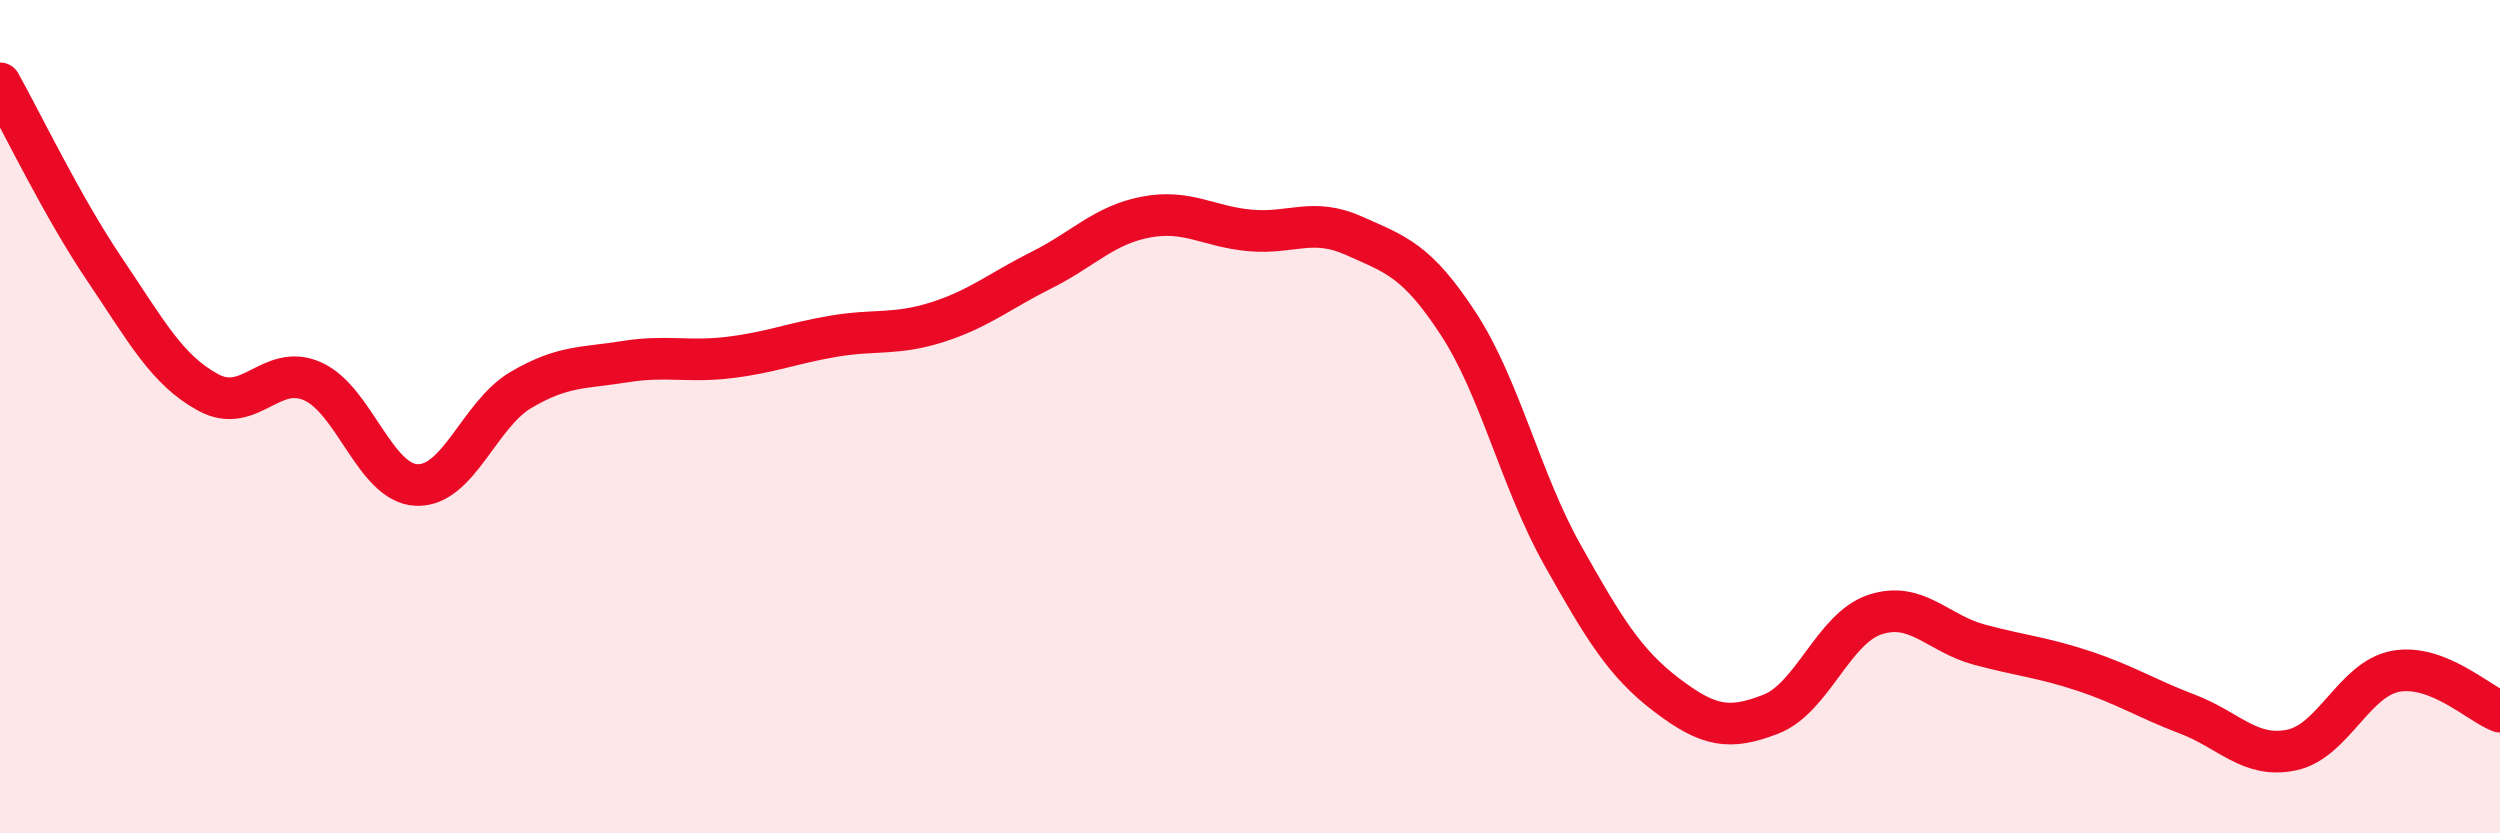
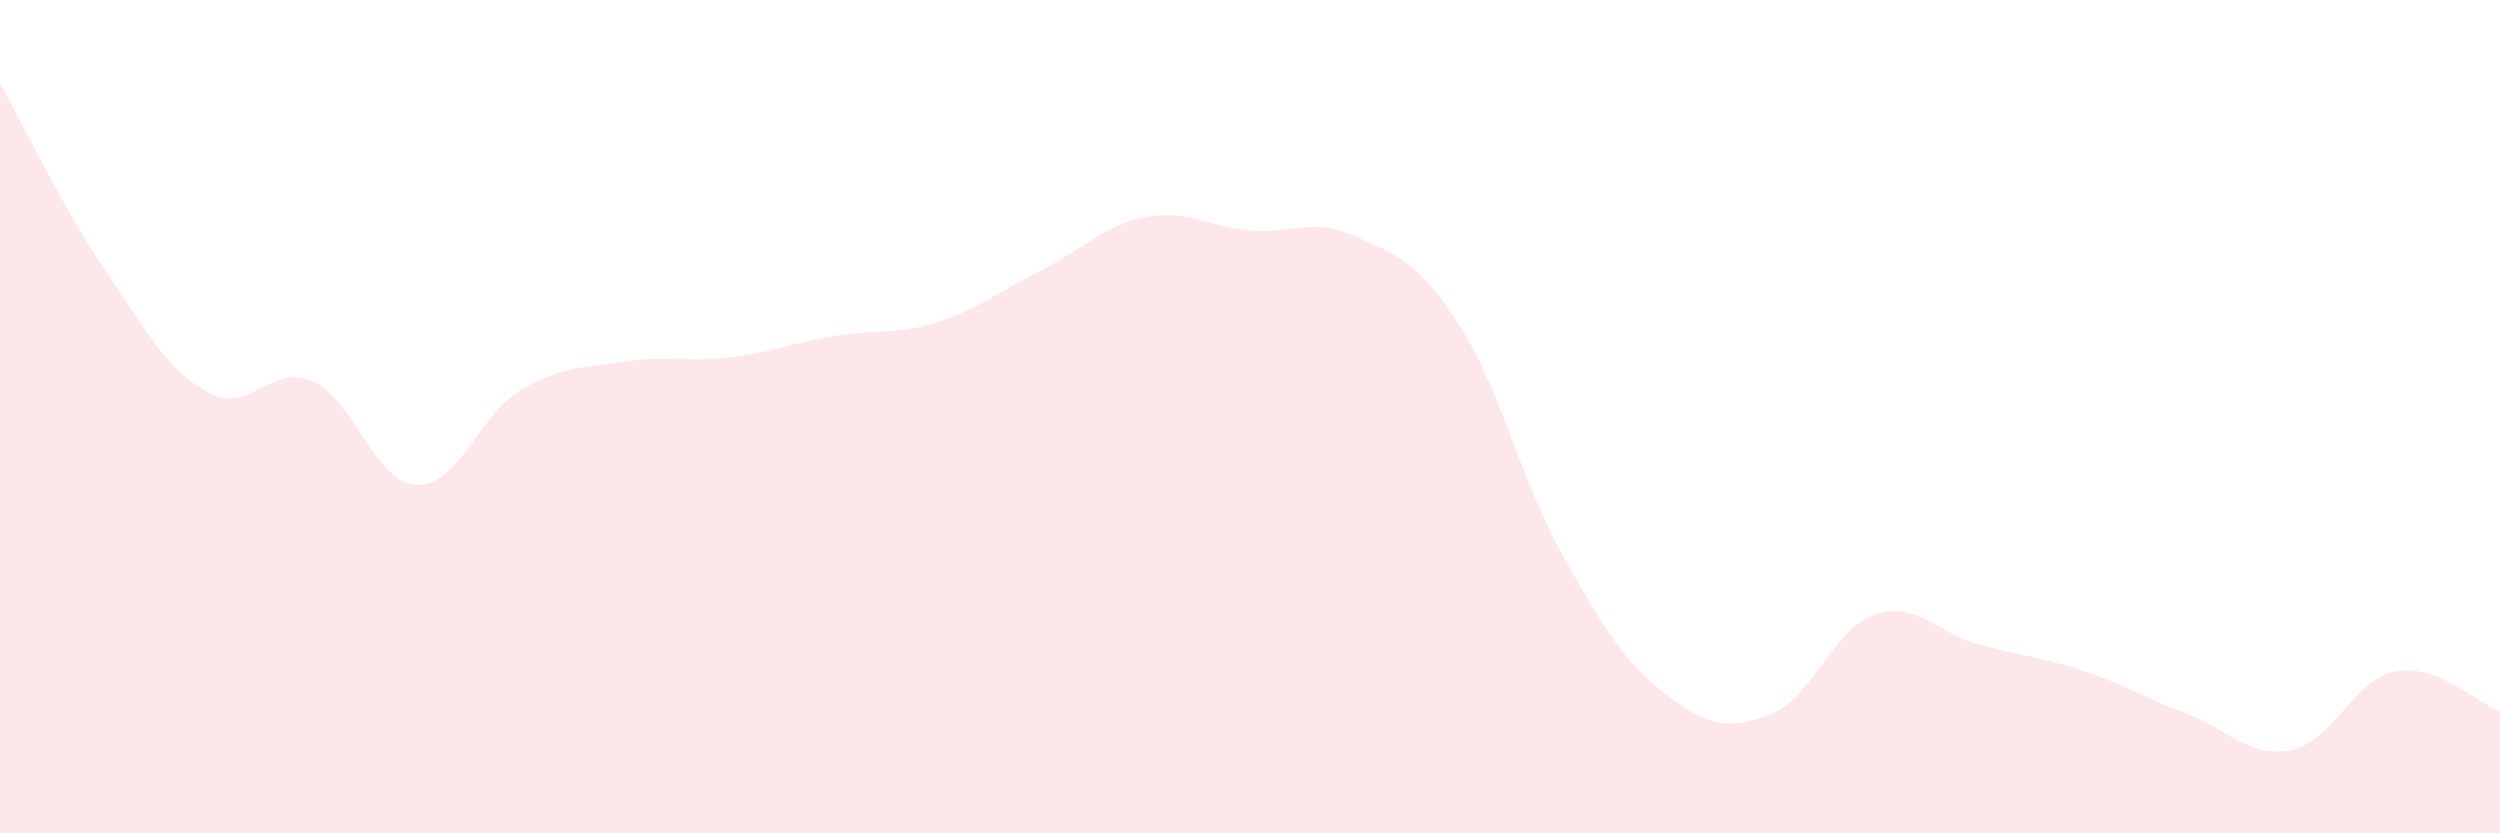
<svg xmlns="http://www.w3.org/2000/svg" width="60" height="20" viewBox="0 0 60 20">
  <path d="M 0,2 C 0.5,2.89 1.5,4.97 2.5,6.45 C 3.5,7.93 4,8.88 5,9.42 C 6,9.96 6.5,8.71 7.5,9.15 C 8.5,9.59 9,11.6 10,11.64 C 11,11.68 11.5,9.95 12.5,9.36 C 13.5,8.77 14,8.84 15,8.68 C 16,8.52 16.5,8.7 17.5,8.58 C 18.5,8.46 19,8.24 20,8.07 C 21,7.9 21.5,8.05 22.5,7.73 C 23.5,7.41 24,6.98 25,6.48 C 26,5.98 26.5,5.4 27.5,5.21 C 28.5,5.02 29,5.44 30,5.53 C 31,5.62 31.5,5.21 32.5,5.66 C 33.5,6.11 34,6.24 35,7.77 C 36,9.3 36.5,11.54 37.5,13.32 C 38.5,15.1 39,15.92 40,16.68 C 41,17.44 41.5,17.53 42.5,17.14 C 43.5,16.75 44,15.08 45,14.75 C 46,14.42 46.5,15.2 47.5,15.47 C 48.5,15.74 49,15.77 50,16.1 C 51,16.43 51.5,16.76 52.5,17.14 C 53.5,17.52 54,18.21 55,18 C 56,17.79 56.5,16.29 57.5,16.11 C 58.5,15.93 59.5,16.89 60,17.08L60 20L0 20Z" fill="#EB0A25" opacity="0.1" stroke-linecap="round" stroke-linejoin="round" />
-   <path d="M 0,2 C 0.5,2.89 1.5,4.97 2.5,6.45 C 3.5,7.93 4,8.88 5,9.42 C 6,9.96 6.5,8.71 7.5,9.15 C 8.5,9.59 9,11.6 10,11.64 C 11,11.68 11.5,9.95 12.5,9.36 C 13.5,8.77 14,8.84 15,8.68 C 16,8.52 16.5,8.7 17.5,8.58 C 18.5,8.46 19,8.24 20,8.07 C 21,7.9 21.5,8.05 22.5,7.73 C 23.5,7.41 24,6.98 25,6.48 C 26,5.98 26.5,5.4 27.5,5.21 C 28.5,5.02 29,5.44 30,5.53 C 31,5.62 31.5,5.21 32.5,5.66 C 33.5,6.11 34,6.24 35,7.77 C 36,9.3 36.5,11.54 37.5,13.32 C 38.5,15.1 39,15.92 40,16.68 C 41,17.44 41.5,17.53 42.5,17.14 C 43.5,16.75 44,15.08 45,14.75 C 46,14.42 46.5,15.2 47.5,15.47 C 48.5,15.74 49,15.77 50,16.1 C 51,16.43 51.5,16.76 52.5,17.14 C 53.5,17.52 54,18.21 55,18 C 56,17.79 56.5,16.29 57.5,16.11 C 58.5,15.93 59.5,16.89 60,17.08" stroke="#EB0A25" stroke-width="1" fill="none" stroke-linecap="round" stroke-linejoin="round" />
</svg>